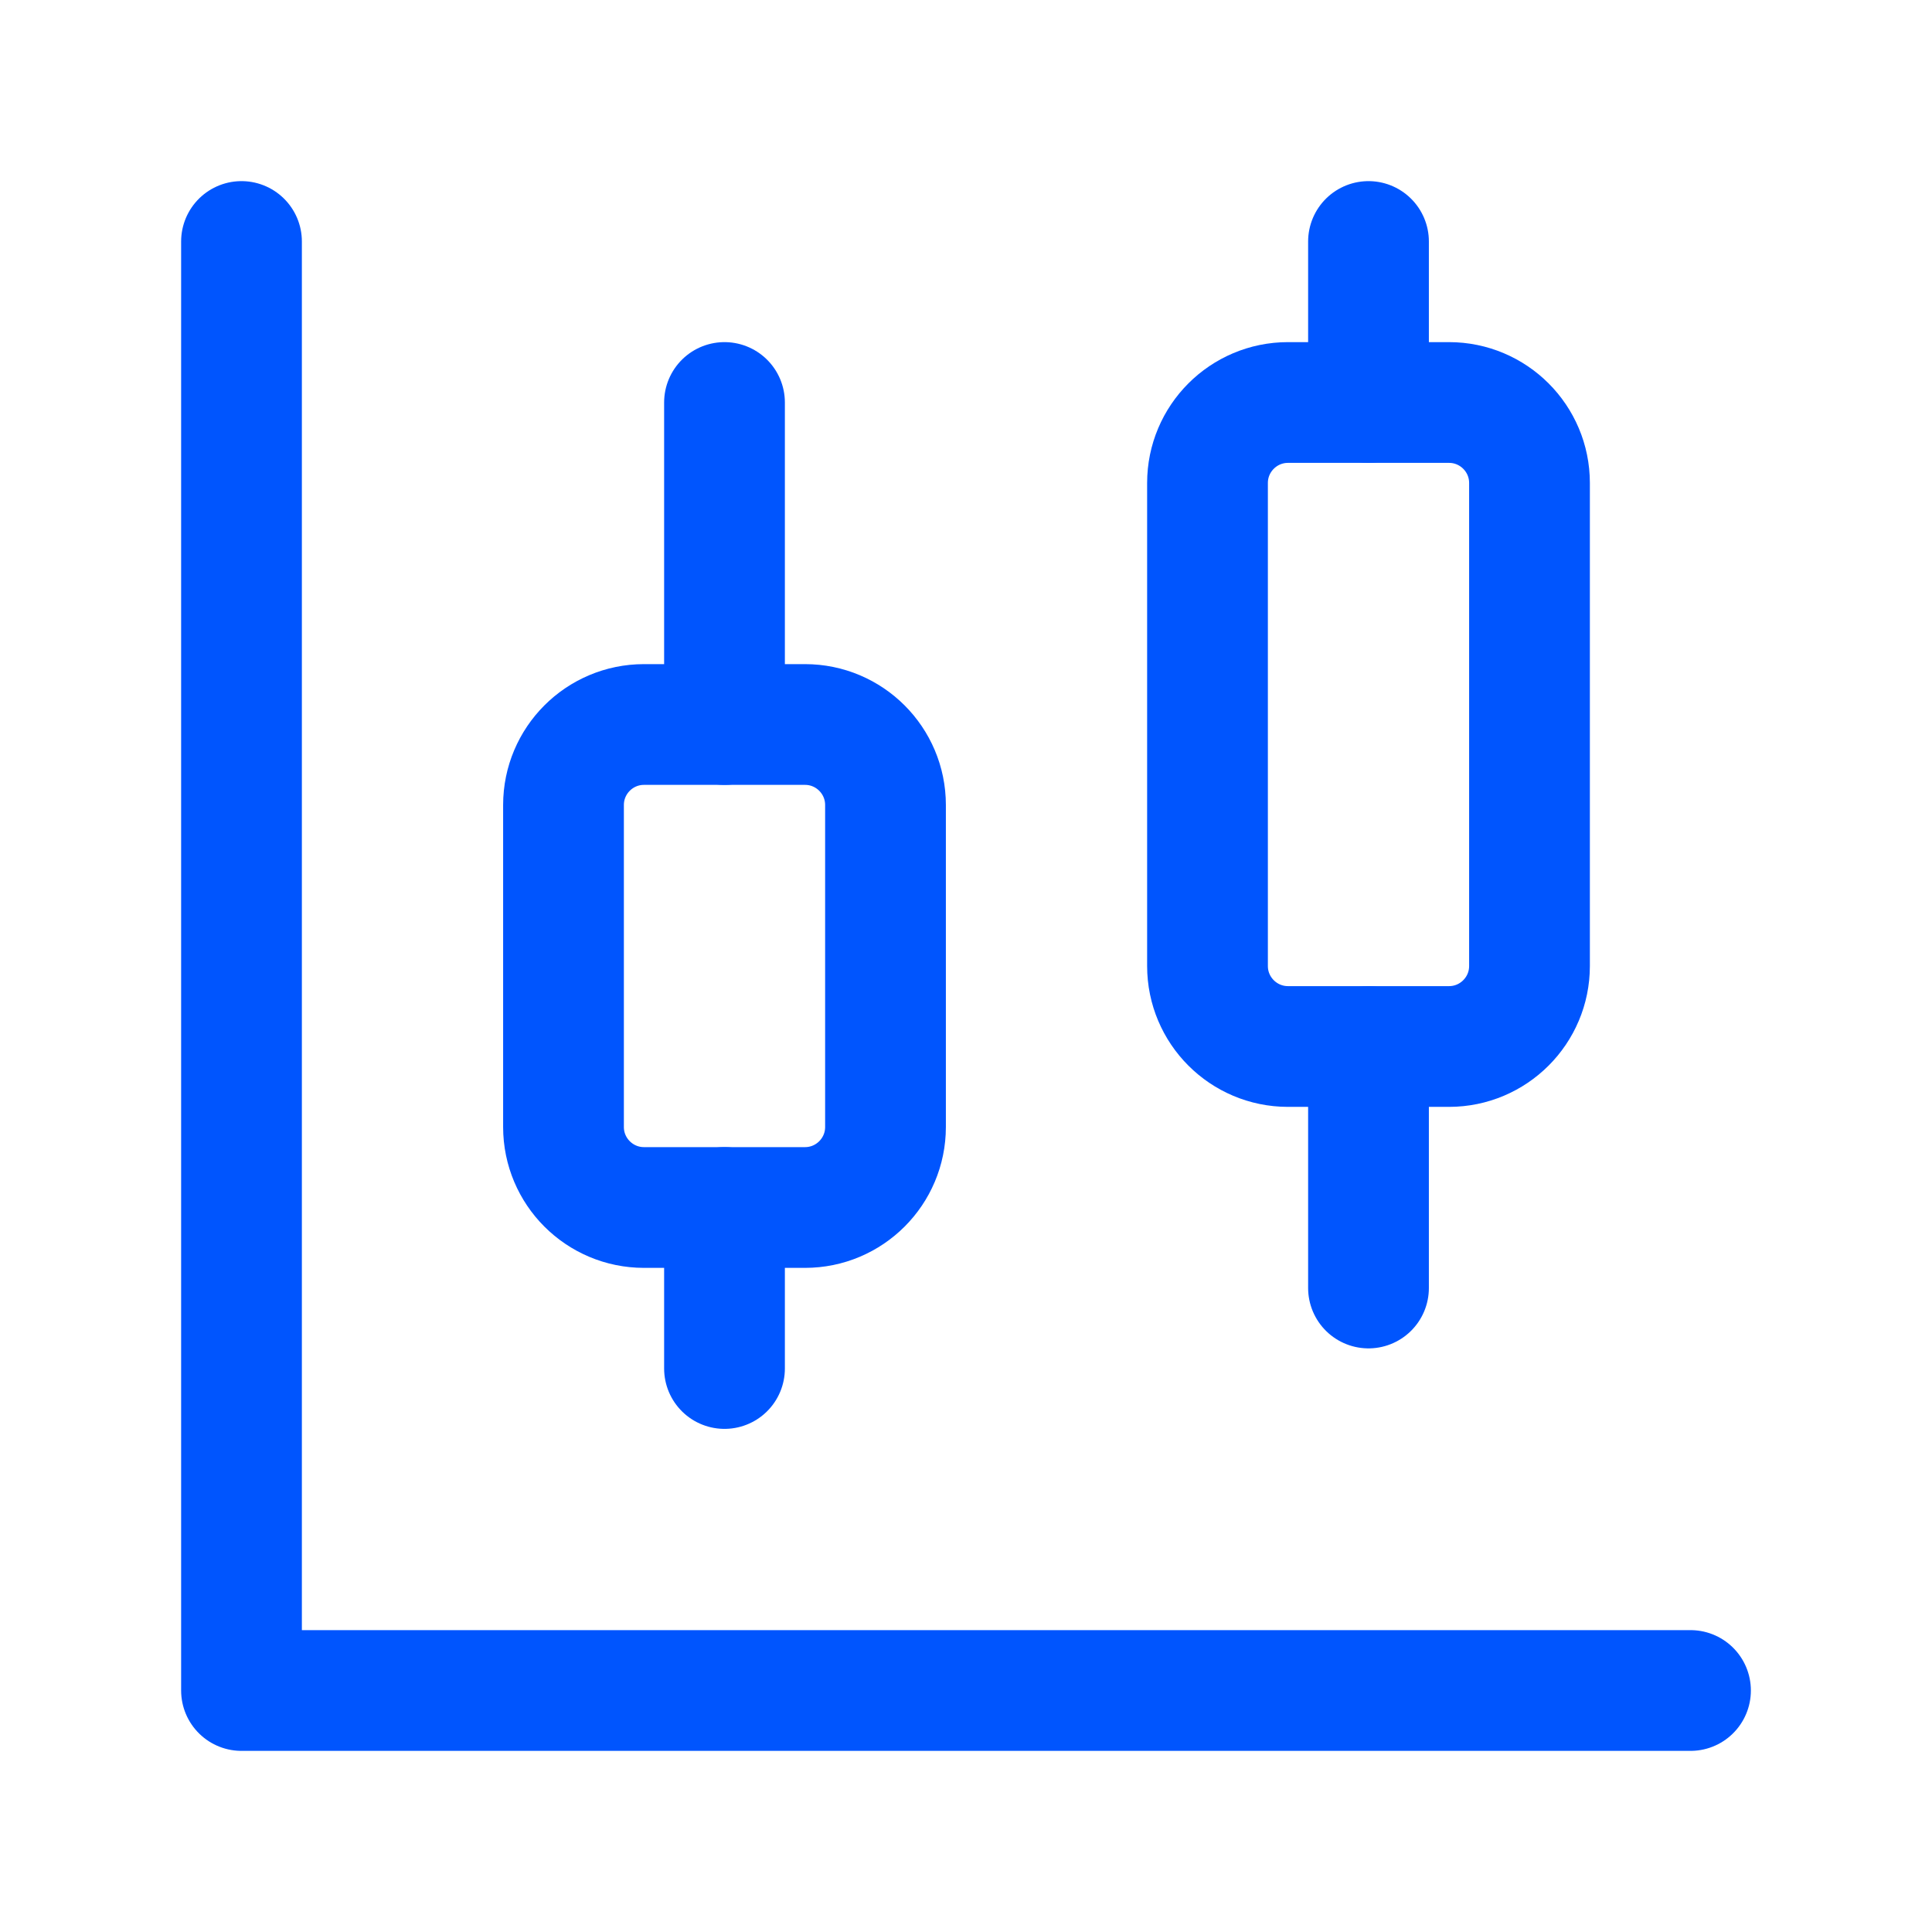
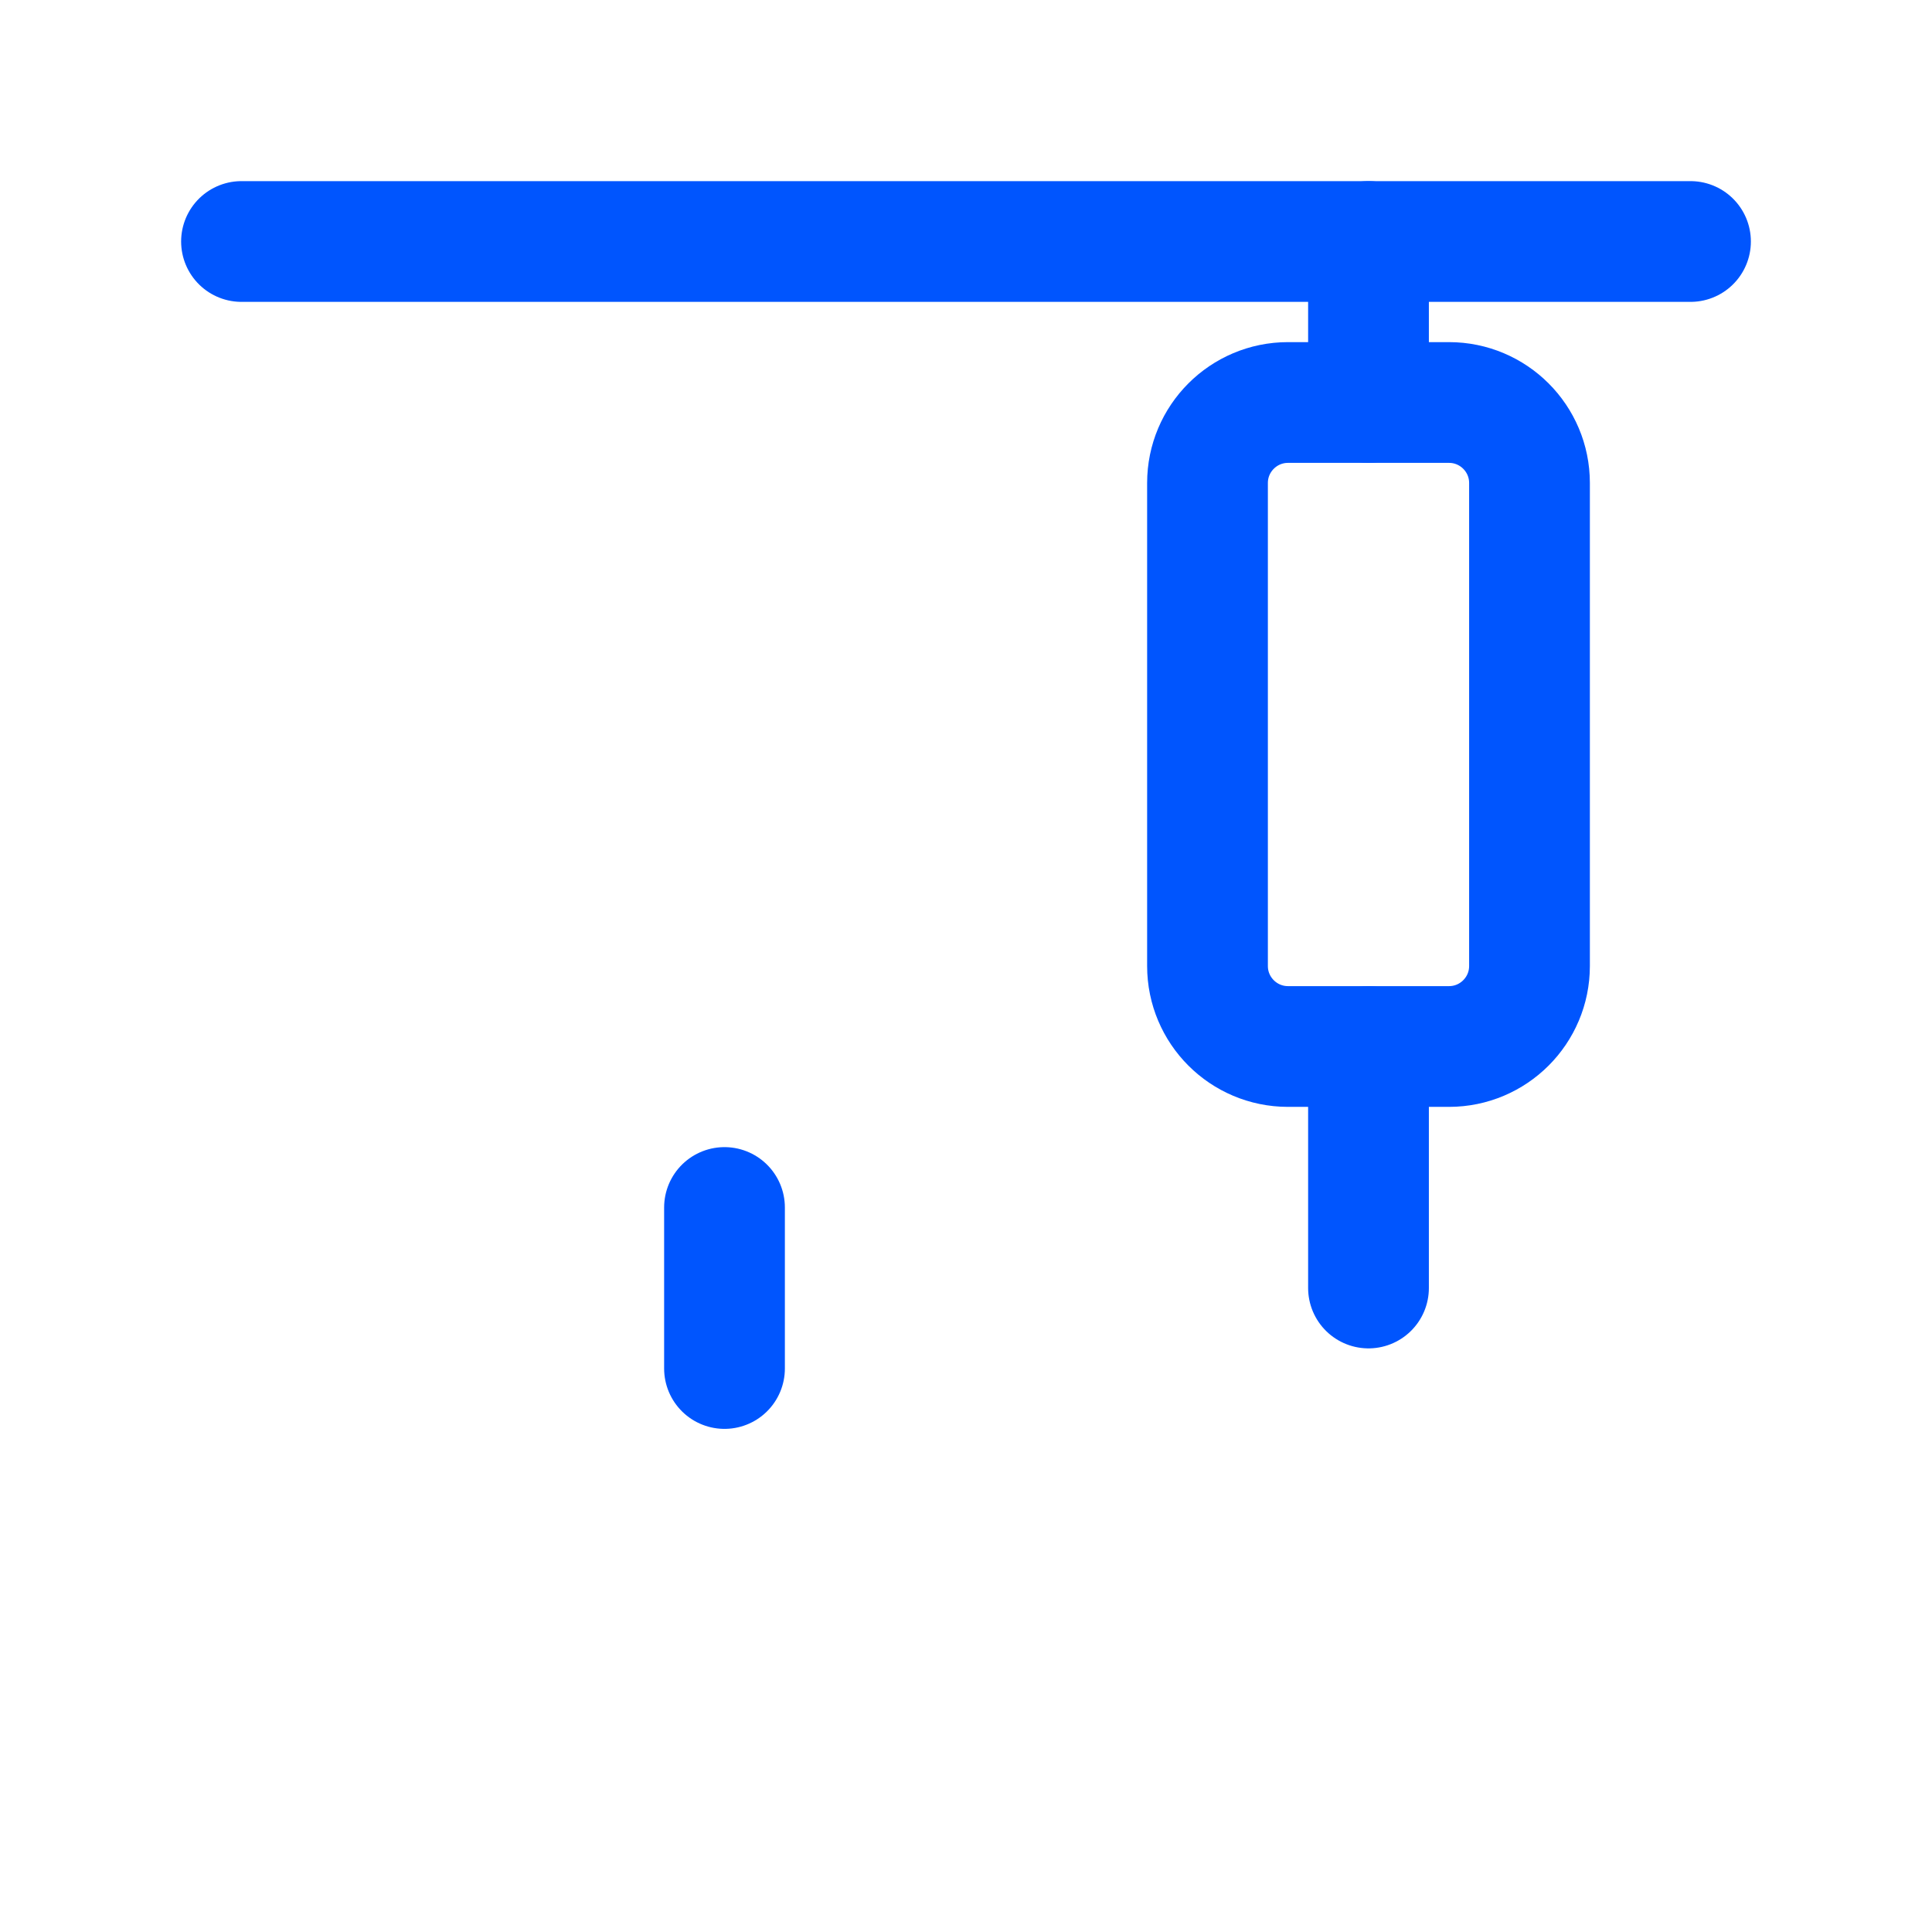
<svg xmlns="http://www.w3.org/2000/svg" width="24" height="24" viewBox="0 0 24 24" fill="none">
-   <path d="M9 5V9" stroke="#0055FE" stroke-width="1.5" stroke-linecap="round" stroke-linejoin="round" />
-   <path d="M10 9H8C7.448 9 7 9.448 7 10V14C7 14.552 7.448 15 8 15H10C10.552 15 11 14.552 11 14V10C11 9.448 10.552 9 10 9Z" stroke="#0055FE" stroke-width="1.5" stroke-linecap="round" stroke-linejoin="round" />
  <path d="M9 15V17" stroke="#0055FE" stroke-width="1.5" stroke-linecap="round" stroke-linejoin="round" />
  <path d="M17 3V5" stroke="#0055FE" stroke-width="1.5" stroke-linecap="round" stroke-linejoin="round" />
  <path d="M18 5H16C15.448 5 15 5.448 15 6V12C15 12.552 15.448 13 16 13H18C18.552 13 19 12.552 19 12V6C19 5.448 18.552 5 18 5Z" stroke="#0055FE" stroke-width="1.5" stroke-linecap="round" stroke-linejoin="round" />
  <path d="M17 13V16" stroke="#0055FE" stroke-width="1.5" stroke-linecap="round" stroke-linejoin="round" />
-   <path d="M3 3V21H21" stroke="#0055FE" stroke-width="1.5" stroke-linecap="round" stroke-linejoin="round" />
+   <path d="M3 3H21" stroke="#0055FE" stroke-width="1.5" stroke-linecap="round" stroke-linejoin="round" />
</svg>